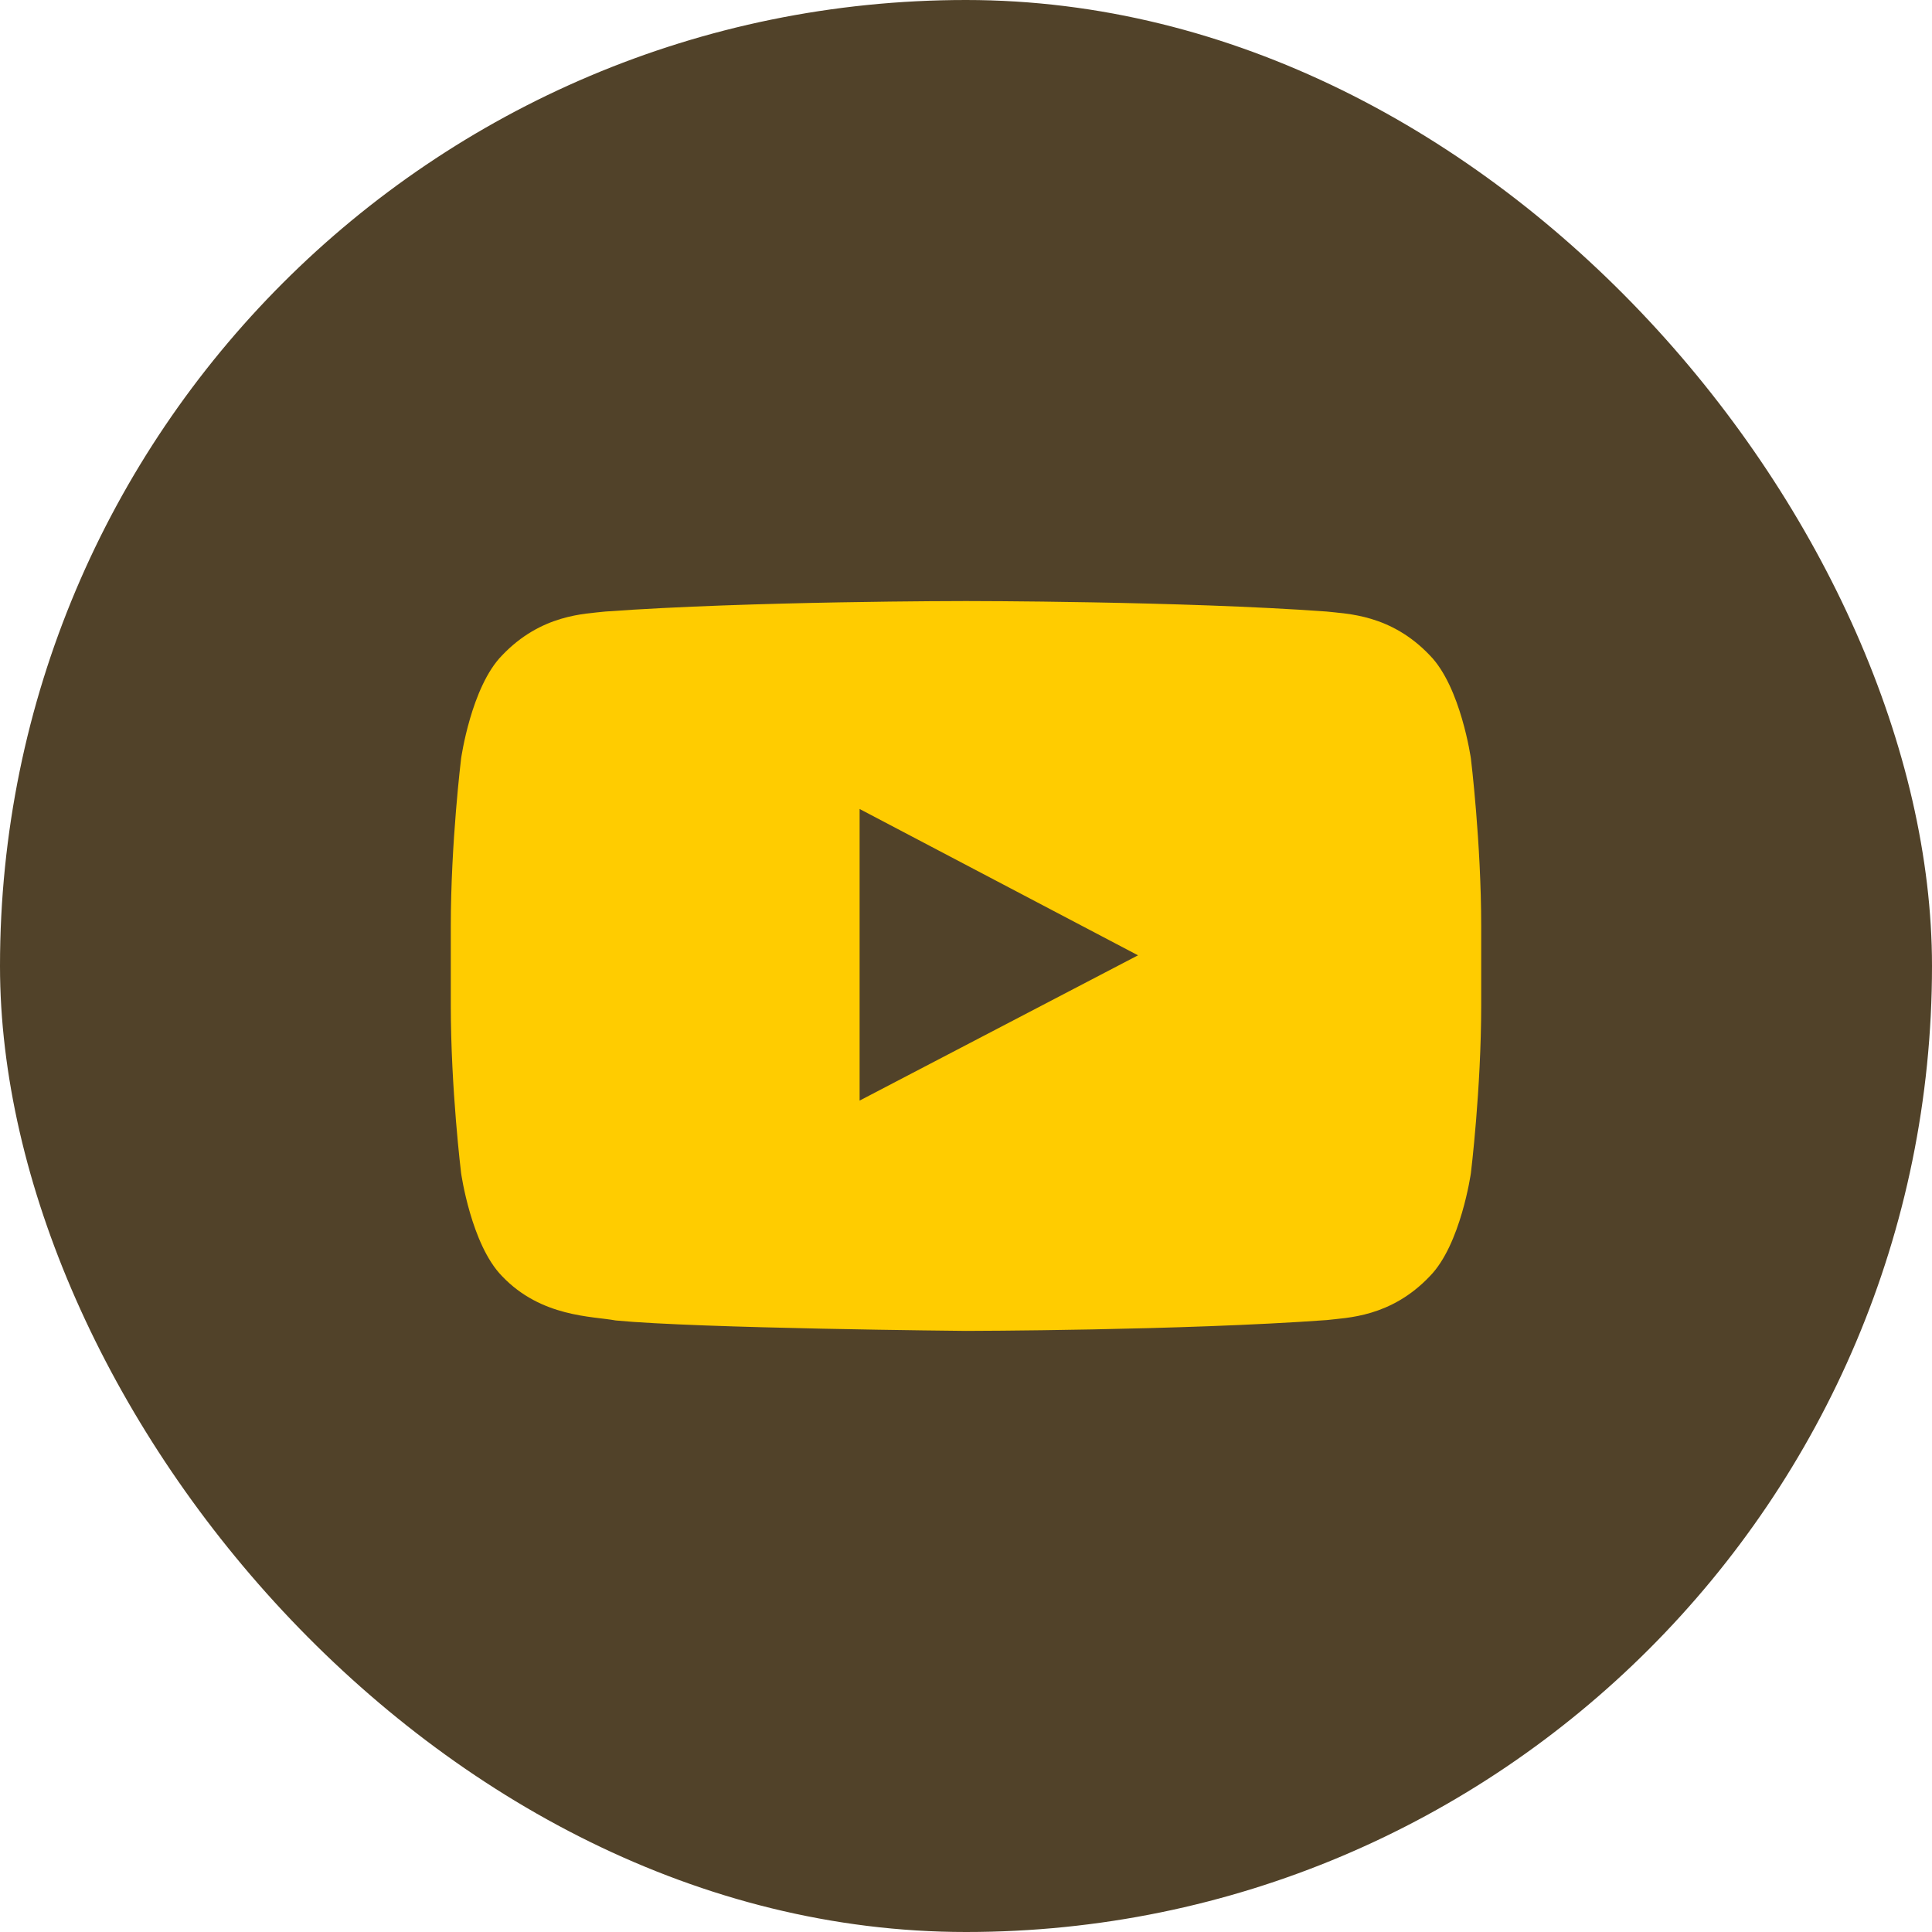
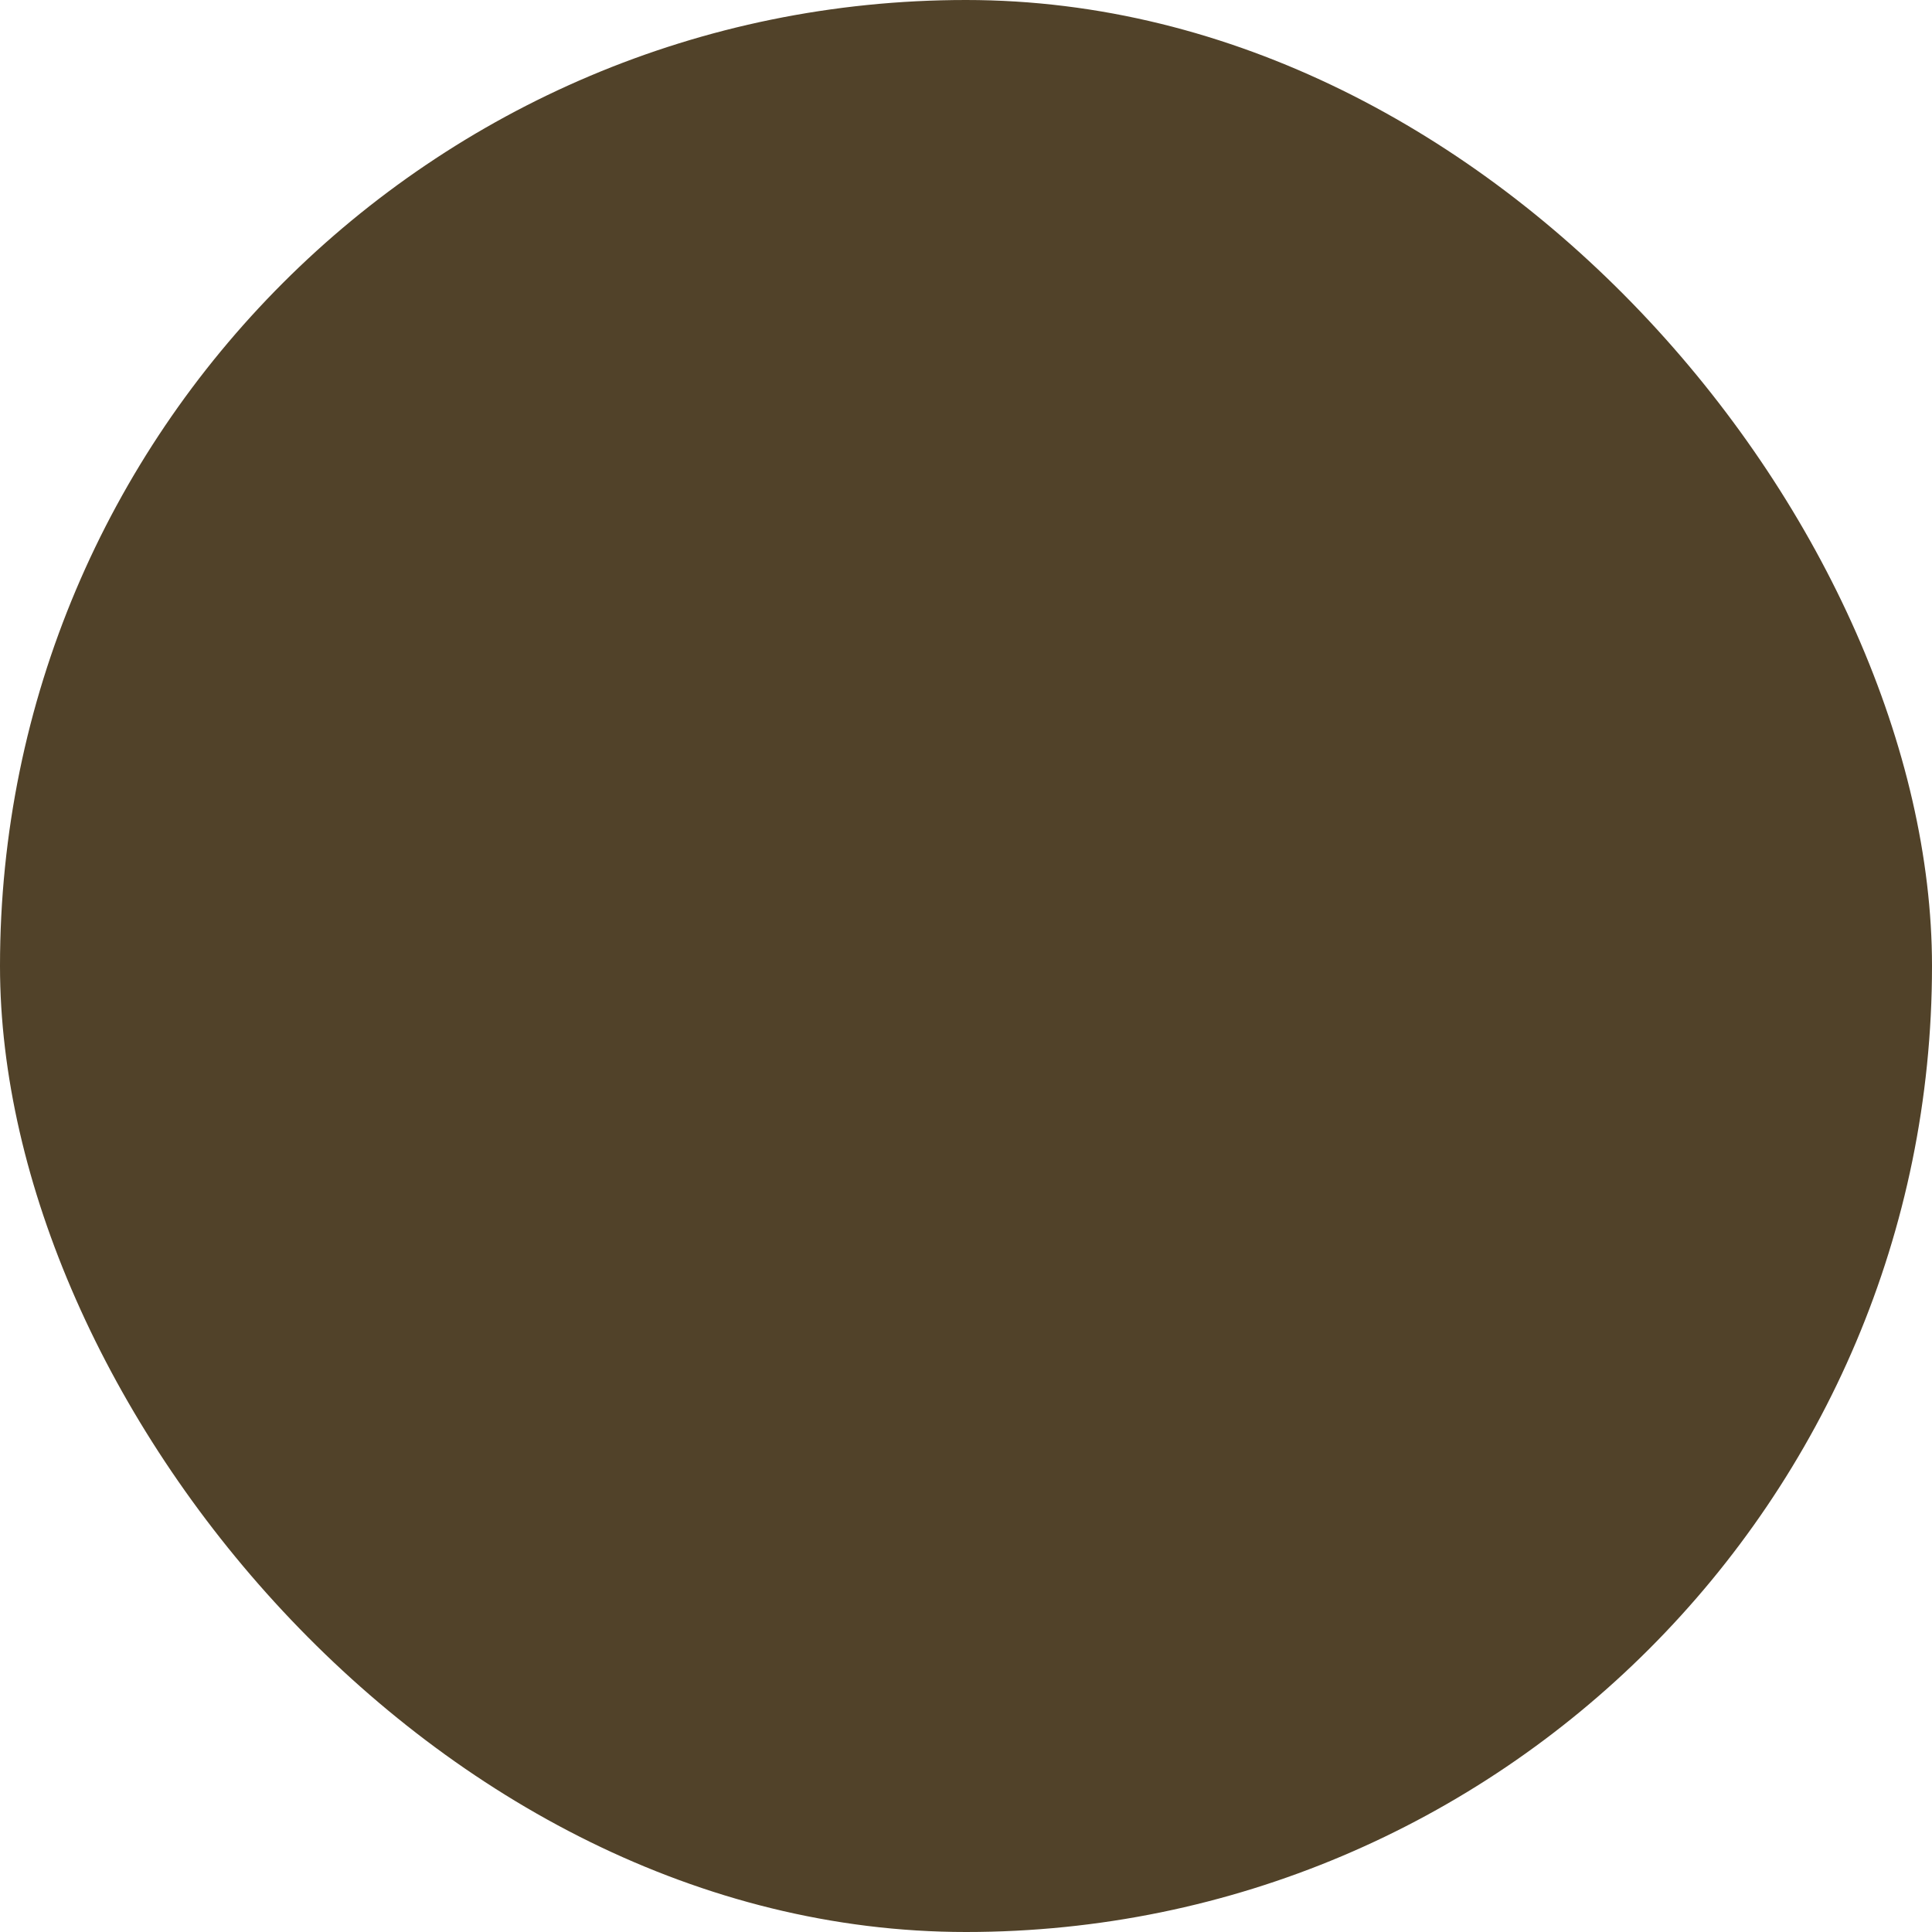
<svg xmlns="http://www.w3.org/2000/svg" width="30" height="30" viewBox="0 0 30 30" fill="none">
  <g clip-path="url(#clip0_1134_30141)">
    <rect width="30" height="30" rx="15" fill="#514229" />
    <g clip-path="url(#clip1_1134_30141)">
-       <path fill-rule="evenodd" clip-rule="evenodd" d="M22.84 11.778C22.84 11.778 22.683 10.667 22.204 10.178C21.596 9.536 20.913 9.533 20.601 9.496C18.362 9.333 15.004 9.333 15.004 9.333H14.996C14.996 9.333 11.638 9.333 9.399 9.496C9.086 9.533 8.405 9.536 7.795 10.178C7.316 10.667 7.16 11.778 7.16 11.778C7.16 11.778 7 13.082 7 14.386V15.608C7 16.912 7.16 18.216 7.16 18.216C7.16 18.216 7.316 19.326 7.795 19.815C8.405 20.457 9.204 20.437 9.56 20.504C10.84 20.628 15 20.666 15 20.666C15 20.666 18.362 20.661 20.601 20.498C20.913 20.46 21.596 20.457 22.204 19.815C22.683 19.326 22.84 18.216 22.84 18.216C22.84 18.216 23 16.912 23 15.608V14.386C23 13.082 22.84 11.778 22.84 11.778ZM13.348 17.09L13.348 12.562L17.671 14.834L13.348 17.09Z" fill="#FFCC00" />
-     </g>
+       </g>
  </g>
  <defs>
    <clipPath id="clip0_1134_30141">
      <rect width="30" height="30" fill="white" />
    </clipPath>
    <clipPath id="clip1_1134_30141">
-       <rect width="16" height="16" fill="white" transform="translate(7 7)" />
-     </clipPath>
+       </clipPath>
  </defs>
</svg>